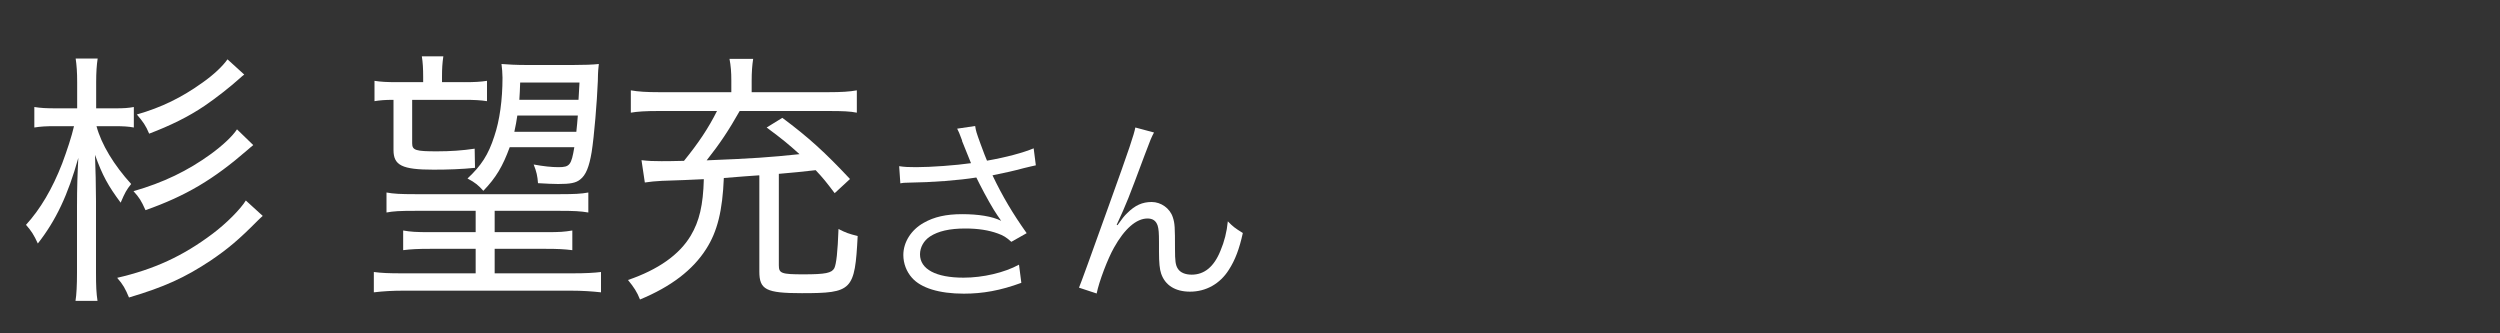
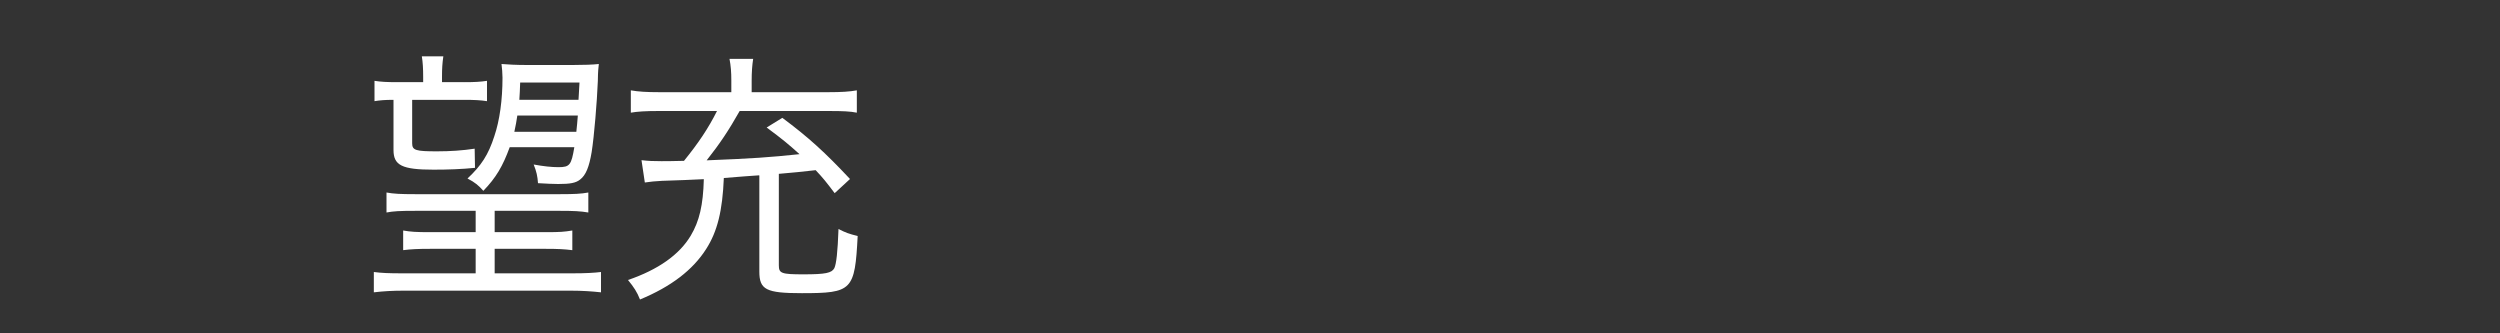
<svg xmlns="http://www.w3.org/2000/svg" id="_レイヤー_1" width="150" height="20" viewBox="0 0 150 20">
  <rect x="0" y="0" width="150" height="20" fill="#333333" stroke="none" />
-   <path d="M5.79,7.57c.29,1.09,1.05,2.34,2.08,3.47-.28.35-.37.51-.63,1.12-.75-1.01-1.09-1.62-1.54-2.87.03.82.06,1.89.06,2.77v4.29c0,.83.02,1.23.09,1.7h-1.32c.06-.35.09-.96.09-1.68v-3.99c0-1.14.03-1.97.08-2.91-.62,2.22-1.34,3.75-2.43,5.14-.23-.51-.4-.77-.71-1.12.86-.94,1.58-2.16,2.17-3.68.29-.78.57-1.62.71-2.24h-1.06c-.69,0-.92.02-1.32.08v-1.23c.38.06.68.08,1.32.08h1.25v-1.58c0-.59-.03-.99-.09-1.41h1.32c-.06.4-.09.83-.09,1.42v1.57h1.14c.52,0,.8-.02,1.12-.08v1.23c-.31-.06-.63-.08-1.15-.08h-1.08ZM15.77,12.95c-.11.1-.15.13-.28.26-1.17,1.18-1.8,1.71-2.86,2.43-1.54,1.02-2.77,1.58-4.89,2.21-.23-.54-.35-.77-.71-1.18,2.21-.51,3.94-1.3,5.72-2.64.83-.62,1.69-1.49,2-2l1.02.93ZM15.19,8.71c-.11.08-.15.13-.32.27-2.06,1.79-3.71,2.77-6.14,3.63-.26-.58-.37-.75-.72-1.14,1.78-.51,3.26-1.22,4.66-2.24.72-.53,1.29-1.07,1.55-1.47l.97.94ZM14.66,4.47c-.12.08-.12.1-.31.26-.51.46-1.38,1.15-2.09,1.63-.98.66-2.05,1.18-3.31,1.66-.21-.5-.37-.72-.74-1.15,1.49-.43,2.68-1.01,3.95-1.92.68-.48,1.21-.99,1.49-1.39l1,.91Z" fill="#fff" stroke-width="0" />
  <path d="M24.9,12.65c-.92,0-1.29.02-1.71.1v-1.2c.43.08.85.1,1.71.1h8.72c.85,0,1.25-.02,1.68-.1v1.2c-.46-.08-.89-.1-1.68-.1h-3.94v1.28h3.08c.86,0,1.09-.02,1.58-.1v1.18c-.48-.06-.88-.08-1.58-.08h-3.08v1.47h4.66c.8,0,1.32-.03,1.72-.08v1.22c-.54-.06-1.14-.1-1.81-.1h-10.04c-.63,0-1.2.03-1.78.1v-1.22c.45.06.89.08,1.71.08h4.4v-1.47h-2.74c-.72,0-1.14.02-1.61.08v-1.18c.46.08.77.1,1.61.1h2.74v-1.28h-3.63ZM27.84,4.93c.66,0,.98-.02,1.38-.08v1.22c-.38-.06-.77-.08-1.38-.08h-3.11v2.61c0,.42.22.48,1.49.48.8,0,1.54-.05,2.26-.16l.02,1.15c-.78.08-1.61.11-2.49.11-1.89,0-2.4-.26-2.4-1.18v-3.01c-.54,0-.83.03-1.14.08v-1.22c.38.06.72.08,1.38.08h1.54v-.3c0-.5-.02-.88-.08-1.25h1.29c-.06.42-.08.72-.08,1.23v.32h1.31ZM30.58,8.84c-.42,1.14-.81,1.81-1.58,2.61-.28-.32-.49-.5-.95-.74.83-.78,1.25-1.42,1.61-2.54.32-.94.49-2.18.49-3.51,0-.24-.03-.59-.06-.82.35.03.89.06,1.55.06h2.72c.68,0,1.21-.02,1.57-.06-.03.29-.05.38-.06,1.02-.05,1.26-.22,3.31-.37,4.26-.15.9-.35,1.39-.69,1.65-.26.21-.6.27-1.32.27-.31,0-.68-.02-1.21-.05-.03-.42-.09-.7-.26-1.12.6.11,1.08.16,1.49.16.68,0,.77-.13.95-1.2h-3.88ZM31.04,6.93c-.06.4-.09.56-.18.98h3.72c.05-.45.05-.51.09-.98h-3.63ZM34.78,4.95h-3.57c-.02.51-.02.62-.05,1.04h3.55l.06-1.04Z" fill="#fff" stroke-width="0" />
  <path d="M45.54,10.52c-.37.03-.66.05-.85.06q-.69.06-1.26.1c-.08,1.95-.38,3.2-1.06,4.26-.8,1.26-2.11,2.26-3.97,3.03-.18-.46-.37-.74-.72-1.17,1.81-.62,3.09-1.52,3.77-2.67.51-.86.74-1.82.78-3.38-1.09.05-1.23.06-2.51.1-.38.02-.72.05-1.03.1l-.2-1.34c.42.05.71.06,1.2.06.25,0,.62,0,1.35-.02.86-1.06,1.46-1.95,1.98-2.99h-3.52c-.77,0-1.25.03-1.65.1v-1.34c.45.08.95.11,1.68.11h4.35v-.7c0-.5-.03-.88-.11-1.3h1.42c-.06.38-.09.8-.09,1.3v.7h4.63c.74,0,1.25-.03,1.68-.11v1.34c-.4-.08-.82-.1-1.69-.1h-5.34c-.65,1.15-1.18,1.95-1.98,2.96,2.75-.11,3.77-.18,5.57-.37-.65-.59-1-.88-1.97-1.6l.94-.58c1.57,1.17,2.55,2.06,4.06,3.67l-.92.85c-.52-.69-.69-.9-1.14-1.38-.71.08-1.45.16-2.21.22v5.49c0,.48.15.54,1.48.54s1.69-.08,1.85-.37c.12-.26.2-.96.25-2.35.43.22.62.29,1.15.42-.17,3.27-.32,3.43-3.35,3.43-2.15,0-2.55-.21-2.55-1.3v-5.76Z" fill="#fff" stroke-width="0" />
-   <path d="M57.73,8.44c-.18-.49-.21-.54-.3-.72l1.08-.16c.05.32.07.38.32,1.07.22.6.3.8.39,1.01,1.15-.2,2.18-.48,2.8-.74l.13,1.02c-.22.05-.33.07-.73.17-.67.18-1.05.26-1.87.43.6,1.26,1.22,2.3,2.05,3.47l-.92.52c-.31-.28-.48-.38-.81-.5-.55-.2-1.18-.3-1.95-.3-.95,0-1.63.16-2.12.48-.37.24-.6.65-.6,1.07,0,.89.95,1.4,2.61,1.4,1.17,0,2.45-.3,3.33-.78l.14,1.09c-1.25.46-2.31.65-3.45.65-1.48,0-2.57-.34-3.11-.95-.33-.37-.52-.86-.52-1.37,0-.77.47-1.51,1.22-1.93.63-.36,1.35-.52,2.31-.52s1.81.13,2.34.4q-.07-.1-.24-.35c-.25-.36-.69-1.14-1.05-1.85-.12-.24-.13-.26-.2-.4-1.06.17-2.61.29-4.1.31-.24,0-.29.01-.46.04l-.07-1.03c.31.05.58.06,1.02.06.89,0,2.39-.11,3.29-.24l-.54-1.34Z" fill="#fff" stroke-width="0" />
-   <path d="M69.24,7.95c-.16.3-.21.42-.57,1.38-.97,2.6-1.06,2.84-1.67,4.16l.05.02c.29-.41.4-.55.59-.73.46-.46.9-.66,1.46-.66s1.1.38,1.27.92c.12.37.13.58.13,1.92,0,.68.03.95.17,1.16.14.23.44.36.83.36.76,0,1.34-.47,1.73-1.44.23-.54.38-1.13.44-1.76.3.31.43.41.9.7-.21.96-.46,1.62-.84,2.21-.53.84-1.37,1.31-2.33,1.31-.88,0-1.49-.38-1.73-1.08-.09-.26-.13-.66-.13-1.31v-.55c0-.6-.02-.82-.08-1.02-.1-.3-.3-.43-.61-.43-.67,0-1.38.62-2.01,1.75-.38.67-.9,2.04-1.04,2.75l-1.06-.35q.16-.37,1.81-4.98c1.25-3.47,1.49-4.21,1.57-4.63l1.12.3Z" fill="#fff" stroke-width="0" />
</svg>